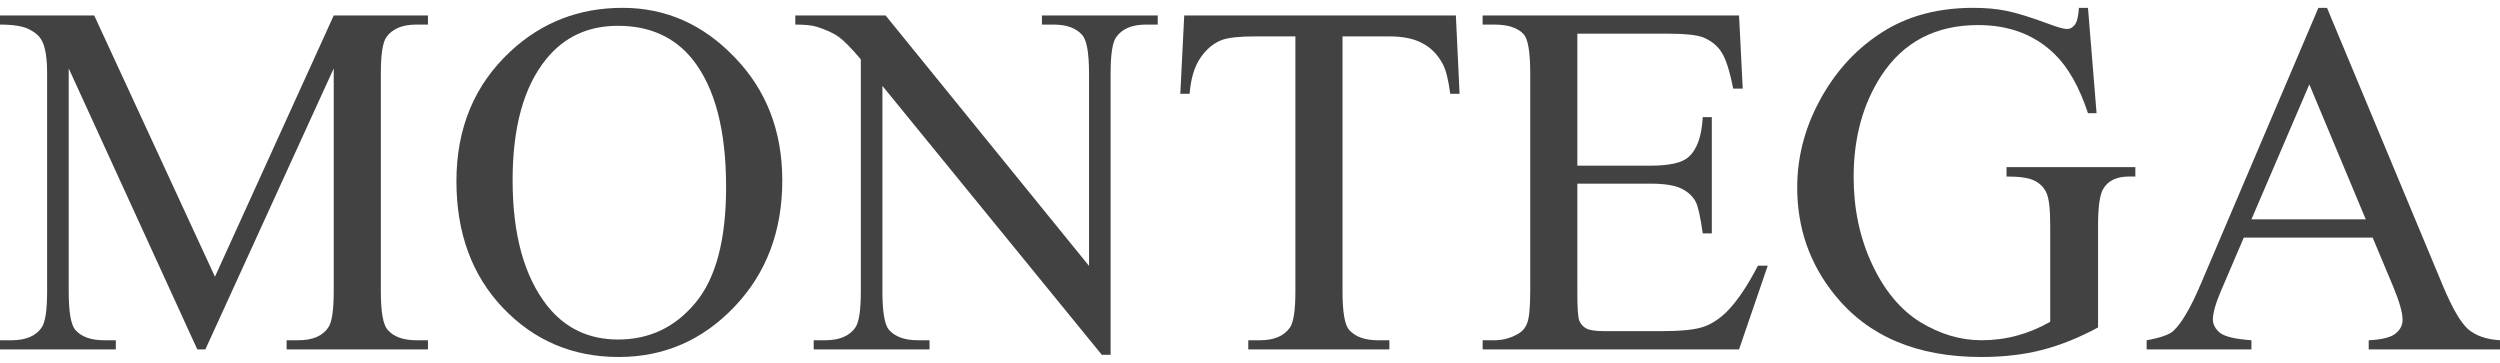
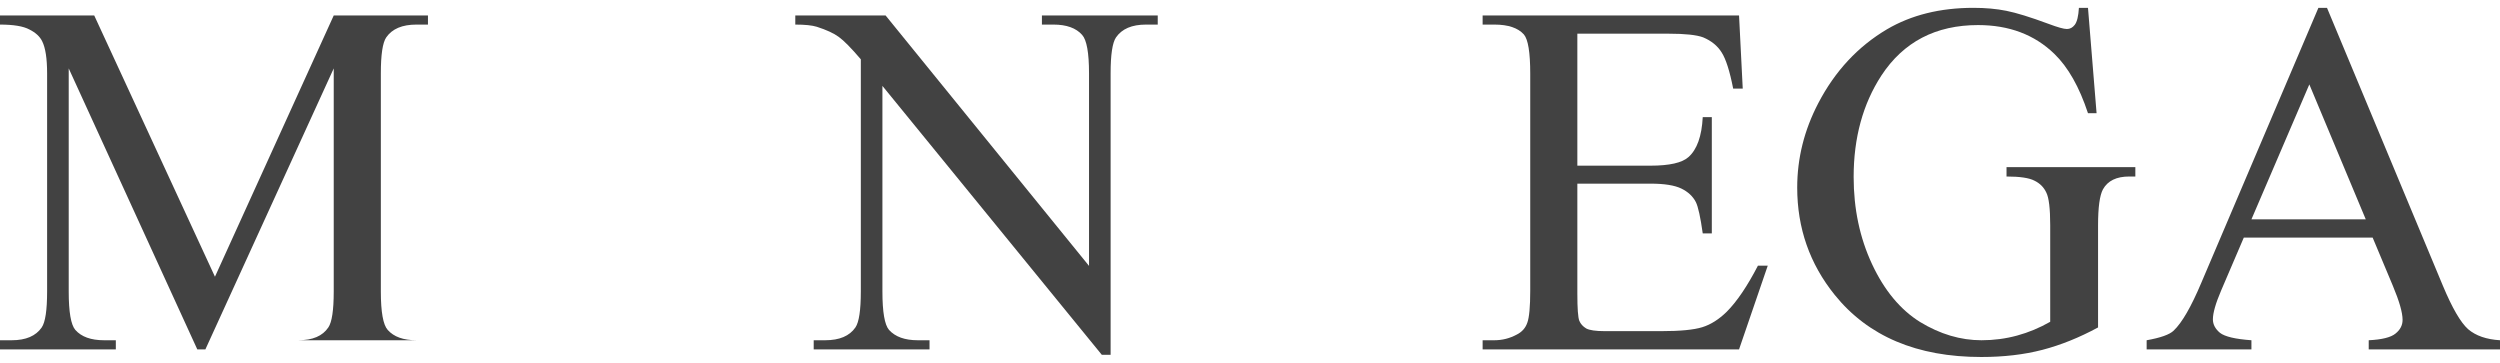
<svg xmlns="http://www.w3.org/2000/svg" width="179" height="26" viewBox="0 0 179 26" fill="none">
-   <path d="M14.126 25.015L4.92 4.898V20.871C4.92 22.34 5.078 23.257 5.394 23.622C5.827 24.115 6.513 24.362 7.45 24.362H8.293V25.015H0V24.362H0.843C1.851 24.362 2.565 24.057 2.987 23.445C3.245 23.069 3.373 22.211 3.373 20.871V5.251C3.373 4.193 3.256 3.429 3.022 2.959C2.858 2.618 2.553 2.336 2.108 2.113C1.675 1.877 0.972 1.76 0 1.76V1.108H6.747L15.391 19.814L23.895 1.108H30.642V1.76H29.816C28.797 1.76 28.076 2.066 27.655 2.677C27.397 3.053 27.268 3.911 27.268 5.251V20.871C27.268 22.34 27.432 23.257 27.76 23.622C28.194 24.115 28.879 24.362 29.816 24.362H30.642V25.015H20.521V24.362H21.365C22.384 24.362 23.098 24.057 23.508 23.445C23.766 23.069 23.895 22.211 23.895 20.871V4.898L14.706 25.015H14.126Z" fill="#424242" />
-   <path d="M44.574 0.561C47.667 0.561 50.343 1.742 52.604 4.105C54.876 6.455 56.012 9.394 56.012 12.92C56.012 16.552 54.87 19.567 52.586 21.964C50.302 24.362 47.538 25.561 44.293 25.561C41.014 25.561 38.255 24.392 36.018 22.053C33.792 19.714 32.68 16.687 32.68 12.973C32.68 9.176 33.968 6.079 36.545 3.682C38.782 1.601 41.459 0.561 44.574 0.561ZM44.24 1.848C42.109 1.848 40.399 2.641 39.11 4.228C37.505 6.203 36.703 9.094 36.703 12.902C36.703 16.805 37.535 19.808 39.198 21.912C40.475 23.51 42.161 24.309 44.258 24.309C46.495 24.309 48.34 23.434 49.792 21.682C51.257 19.931 51.989 17.169 51.989 13.396C51.989 9.306 51.186 6.256 49.582 4.246C48.293 2.647 46.513 1.848 44.24 1.848Z" fill="#424242" />
+   <path d="M14.126 25.015L4.92 4.898V20.871C4.92 22.34 5.078 23.257 5.394 23.622C5.827 24.115 6.513 24.362 7.45 24.362H8.293V25.015H0V24.362H0.843C1.851 24.362 2.565 24.057 2.987 23.445C3.245 23.069 3.373 22.211 3.373 20.871V5.251C3.373 4.193 3.256 3.429 3.022 2.959C2.858 2.618 2.553 2.336 2.108 2.113C1.675 1.877 0.972 1.76 0 1.76V1.108H6.747L15.391 19.814L23.895 1.108H30.642V1.76H29.816C28.797 1.76 28.076 2.066 27.655 2.677C27.397 3.053 27.268 3.911 27.268 5.251V20.871C27.268 22.34 27.432 23.257 27.76 23.622C28.194 24.115 28.879 24.362 29.816 24.362H30.642H20.521V24.362H21.365C22.384 24.362 23.098 24.057 23.508 23.445C23.766 23.069 23.895 22.211 23.895 20.871V4.898L14.706 25.015H14.126Z" fill="#424242" />
  <path d="M56.943 1.108H63.409L77.974 19.038V5.251C77.974 3.782 77.81 2.865 77.482 2.5C77.049 2.007 76.364 1.76 75.427 1.76H74.601V1.108H82.894V1.76H82.05C81.043 1.76 80.329 2.066 79.907 2.677C79.649 3.053 79.52 3.911 79.52 5.251V25.402H78.888L63.181 6.15V20.871C63.181 22.34 63.339 23.257 63.655 23.622C64.1 24.115 64.785 24.362 65.711 24.362H66.554V25.015H58.261V24.362H59.087C60.106 24.362 60.826 24.057 61.248 23.445C61.506 23.069 61.635 22.211 61.635 20.871V4.246C60.943 3.435 60.416 2.9 60.053 2.641C59.702 2.383 59.181 2.142 58.489 1.919C58.15 1.813 57.634 1.76 56.943 1.76V1.108Z" fill="#424242" />
-   <path d="M104.241 1.108L104.505 6.714H103.837C103.708 5.727 103.532 5.022 103.31 4.598C102.947 3.917 102.461 3.417 101.851 3.1C101.254 2.771 100.463 2.606 99.48 2.606H96.124V20.871C96.124 22.34 96.282 23.257 96.598 23.622C97.043 24.115 97.728 24.362 98.654 24.362H99.48V25.015H89.377V24.362H90.22C91.228 24.362 91.942 24.057 92.364 23.445C92.622 23.069 92.75 22.211 92.75 20.871V2.606H89.886C88.774 2.606 87.983 2.688 87.515 2.853C86.906 3.076 86.384 3.505 85.951 4.14C85.517 4.775 85.26 5.633 85.178 6.714H84.51L84.791 1.108H104.241Z" fill="#424242" />
  <path d="M112.938 2.412V11.862H118.174C119.532 11.862 120.44 11.656 120.897 11.245C121.506 10.704 121.846 9.752 121.916 8.389H122.566V16.71H121.916C121.752 15.547 121.588 14.801 121.424 14.472C121.213 14.06 120.868 13.737 120.388 13.502C119.907 13.267 119.169 13.149 118.174 13.149H112.938V21.03C112.938 22.088 112.985 22.734 113.079 22.969C113.172 23.193 113.336 23.375 113.57 23.516C113.805 23.645 114.25 23.71 114.906 23.71H118.947C120.294 23.71 121.272 23.616 121.881 23.428C122.49 23.24 123.076 22.869 123.638 22.317C124.364 21.588 125.108 20.489 125.869 19.02H126.572L124.516 25.015H106.156V24.362H106.999C107.562 24.362 108.095 24.227 108.598 23.957C108.973 23.769 109.225 23.486 109.354 23.11C109.494 22.734 109.565 21.964 109.565 20.801V5.268C109.565 3.752 109.412 2.818 109.108 2.465C108.686 1.995 107.983 1.76 106.999 1.76H106.156V1.108H124.516L124.78 6.344H124.095C123.849 5.086 123.573 4.222 123.269 3.752C122.976 3.282 122.537 2.924 121.951 2.677C121.483 2.5 120.657 2.412 119.474 2.412H112.938Z" fill="#424242" />
  <path d="M149.5 0.561L150.115 8.107H149.5C148.88 6.226 148.077 4.81 147.093 3.858C145.676 2.483 143.855 1.795 141.629 1.795C138.596 1.795 136.288 3 134.707 5.409C133.383 7.443 132.721 9.864 132.721 12.673C132.721 14.953 133.161 17.034 134.039 18.914C134.918 20.795 136.066 22.176 137.483 23.058C138.912 23.927 140.376 24.362 141.875 24.362C142.754 24.362 143.603 24.25 144.423 24.027C145.243 23.804 146.033 23.475 146.795 23.04V16.129C146.795 14.93 146.701 14.148 146.514 13.784C146.338 13.408 146.057 13.126 145.67 12.938C145.295 12.738 144.628 12.638 143.667 12.638V11.968H152.891V12.638H152.452C151.539 12.638 150.912 12.944 150.572 13.555C150.338 13.99 150.221 14.848 150.221 16.129V23.445C148.874 24.174 147.544 24.709 146.233 25.05C144.921 25.391 143.462 25.561 141.858 25.561C137.254 25.561 133.758 24.08 131.369 21.118C129.576 18.897 128.68 16.334 128.68 13.431C128.68 11.327 129.184 9.312 130.191 7.384C131.386 5.092 133.026 3.329 135.111 2.095C136.856 1.072 138.918 0.561 141.295 0.561C142.162 0.561 142.947 0.632 143.65 0.773C144.364 0.914 145.372 1.225 146.672 1.707C147.328 1.954 147.767 2.077 147.99 2.077C148.212 2.077 148.399 1.977 148.552 1.778C148.716 1.566 148.815 1.16 148.85 0.561H149.5Z" fill="#424242" />
  <path d="M169.881 17.01H160.657L159.041 20.783C158.643 21.712 158.443 22.405 158.443 22.864C158.443 23.228 158.613 23.551 158.953 23.833C159.304 24.104 160.054 24.28 161.202 24.362V25.015H153.7V24.362C154.695 24.186 155.339 23.957 155.632 23.675C156.23 23.11 156.891 21.964 157.618 20.237L165.998 0.561H166.613L174.906 20.448C175.574 22.047 176.177 23.087 176.716 23.569C177.266 24.039 178.028 24.303 179 24.362V25.015H169.6V24.362C170.549 24.315 171.187 24.157 171.515 23.886C171.855 23.616 172.025 23.287 172.025 22.899C172.025 22.382 171.791 21.565 171.322 20.448L169.881 17.01ZM169.389 15.706L165.348 6.044L161.202 15.706H169.389Z" fill="#424242" />
</svg>